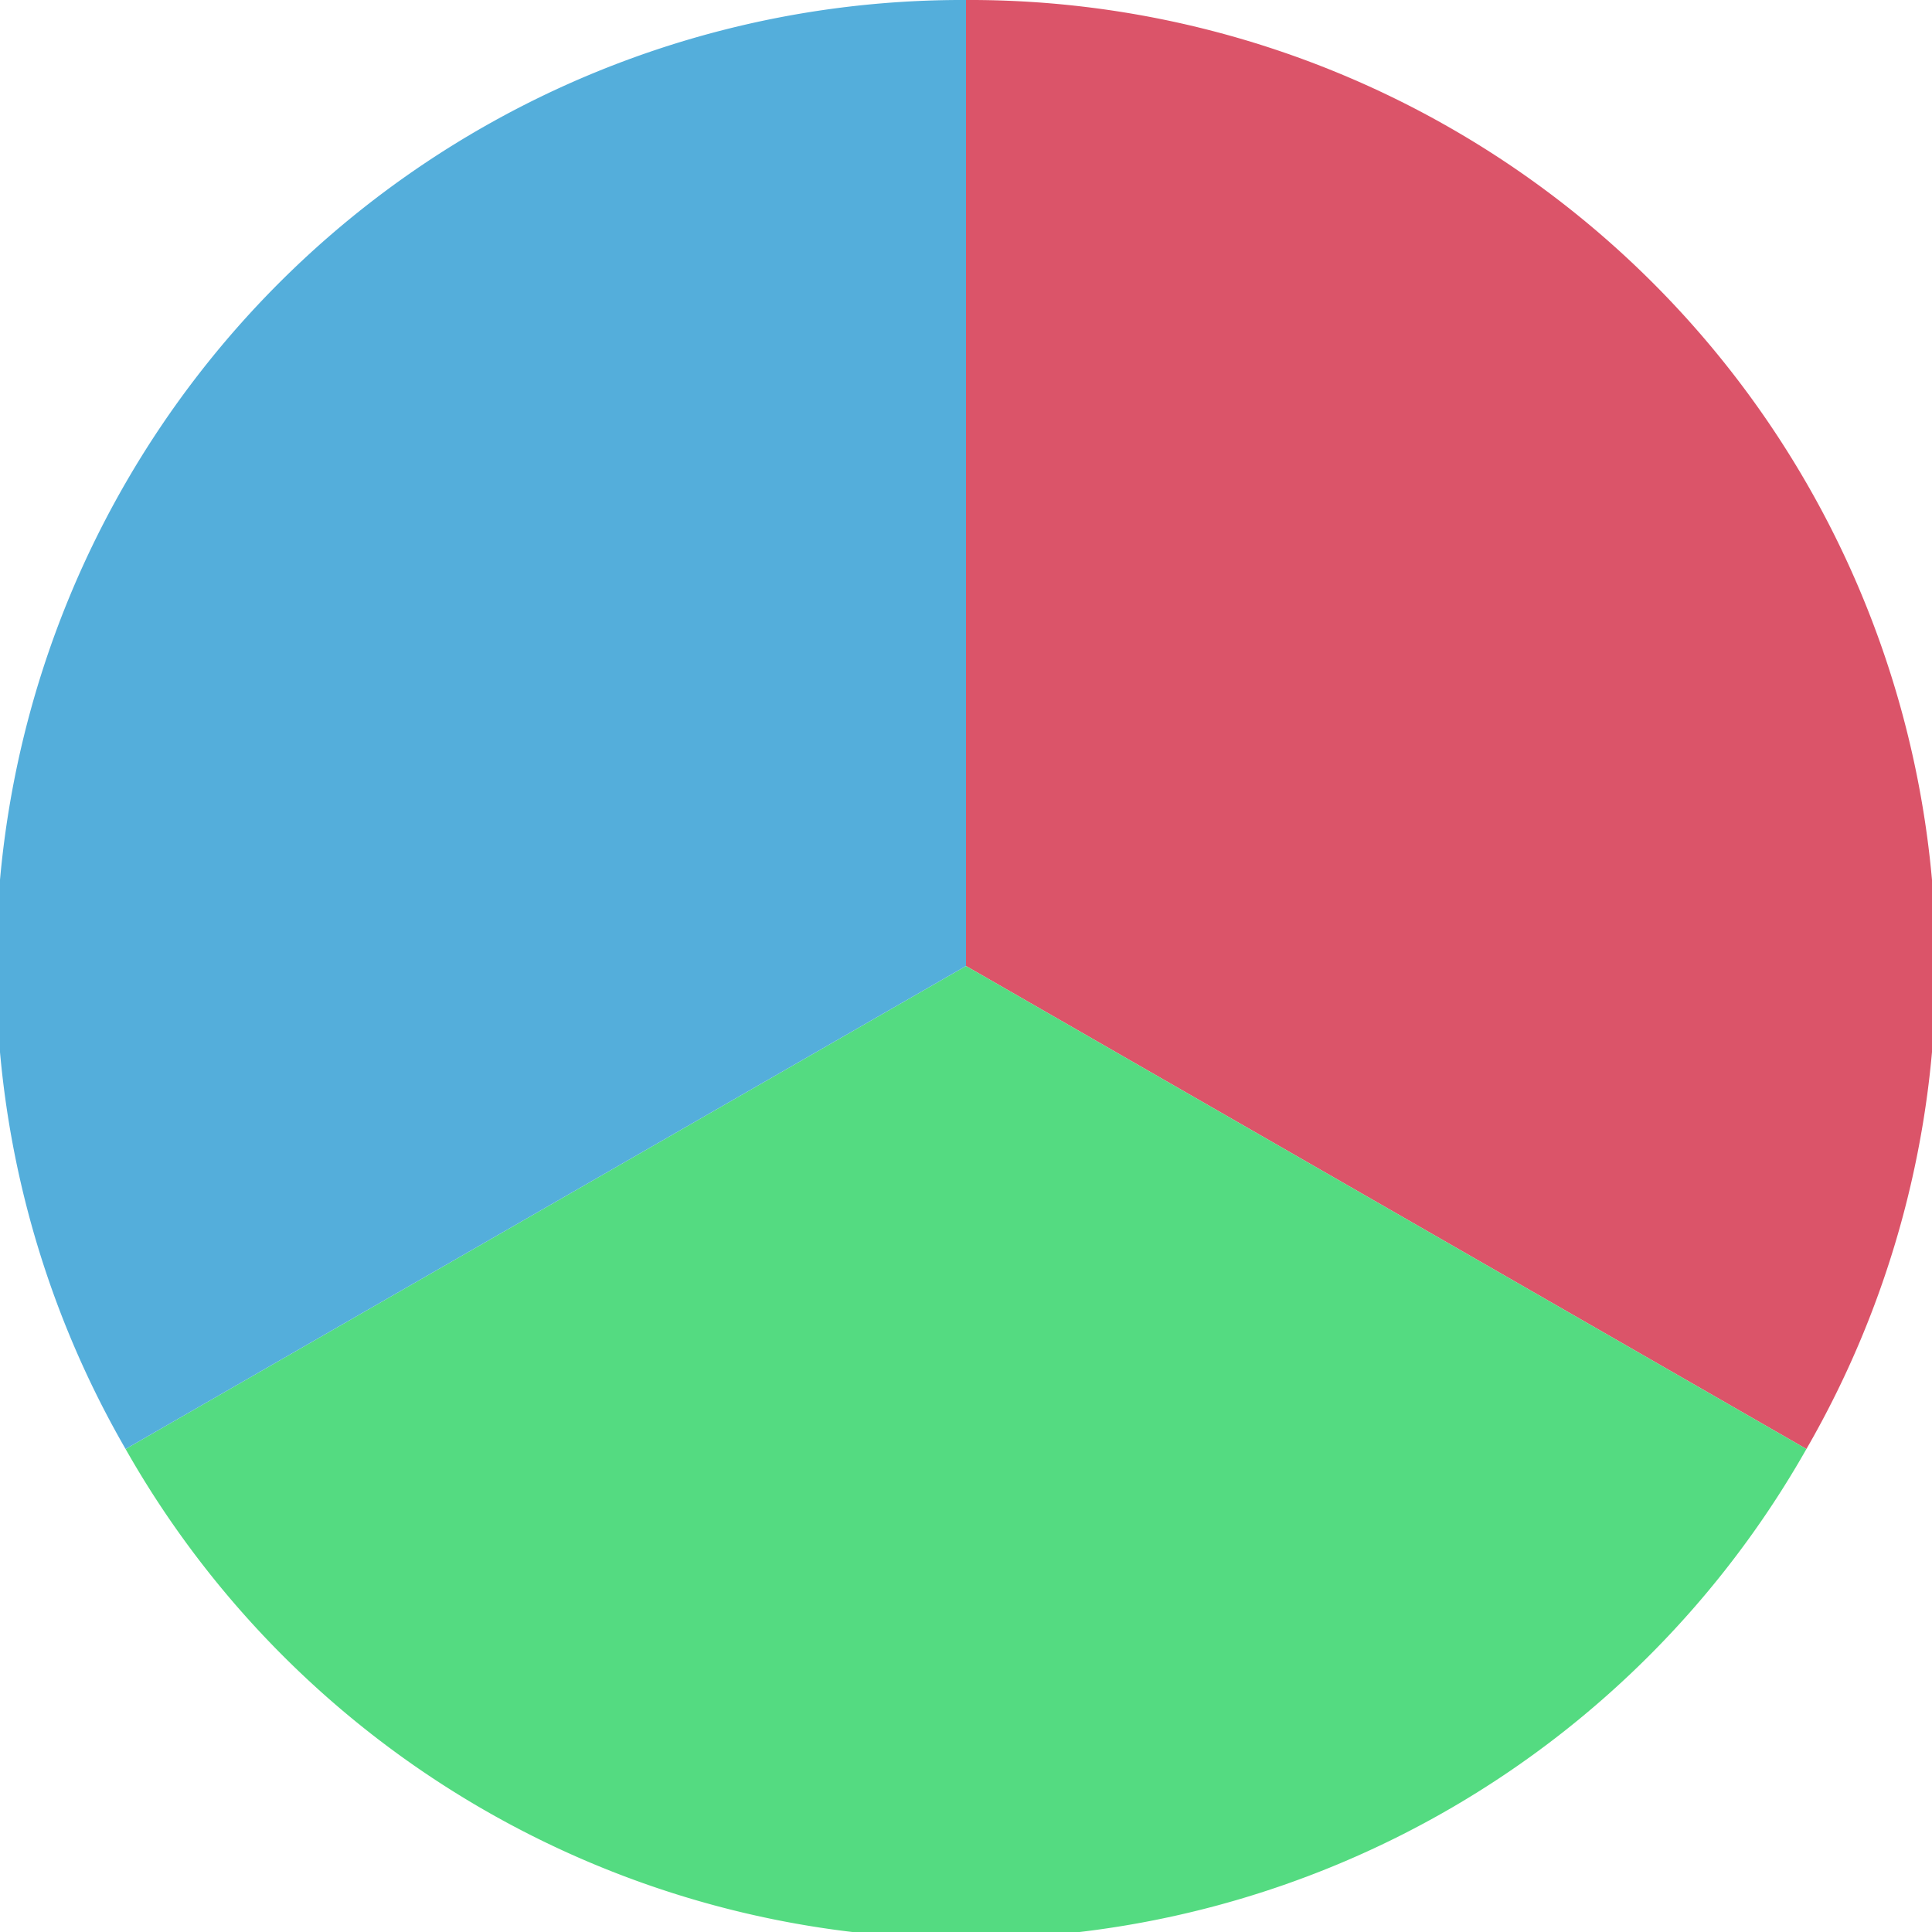
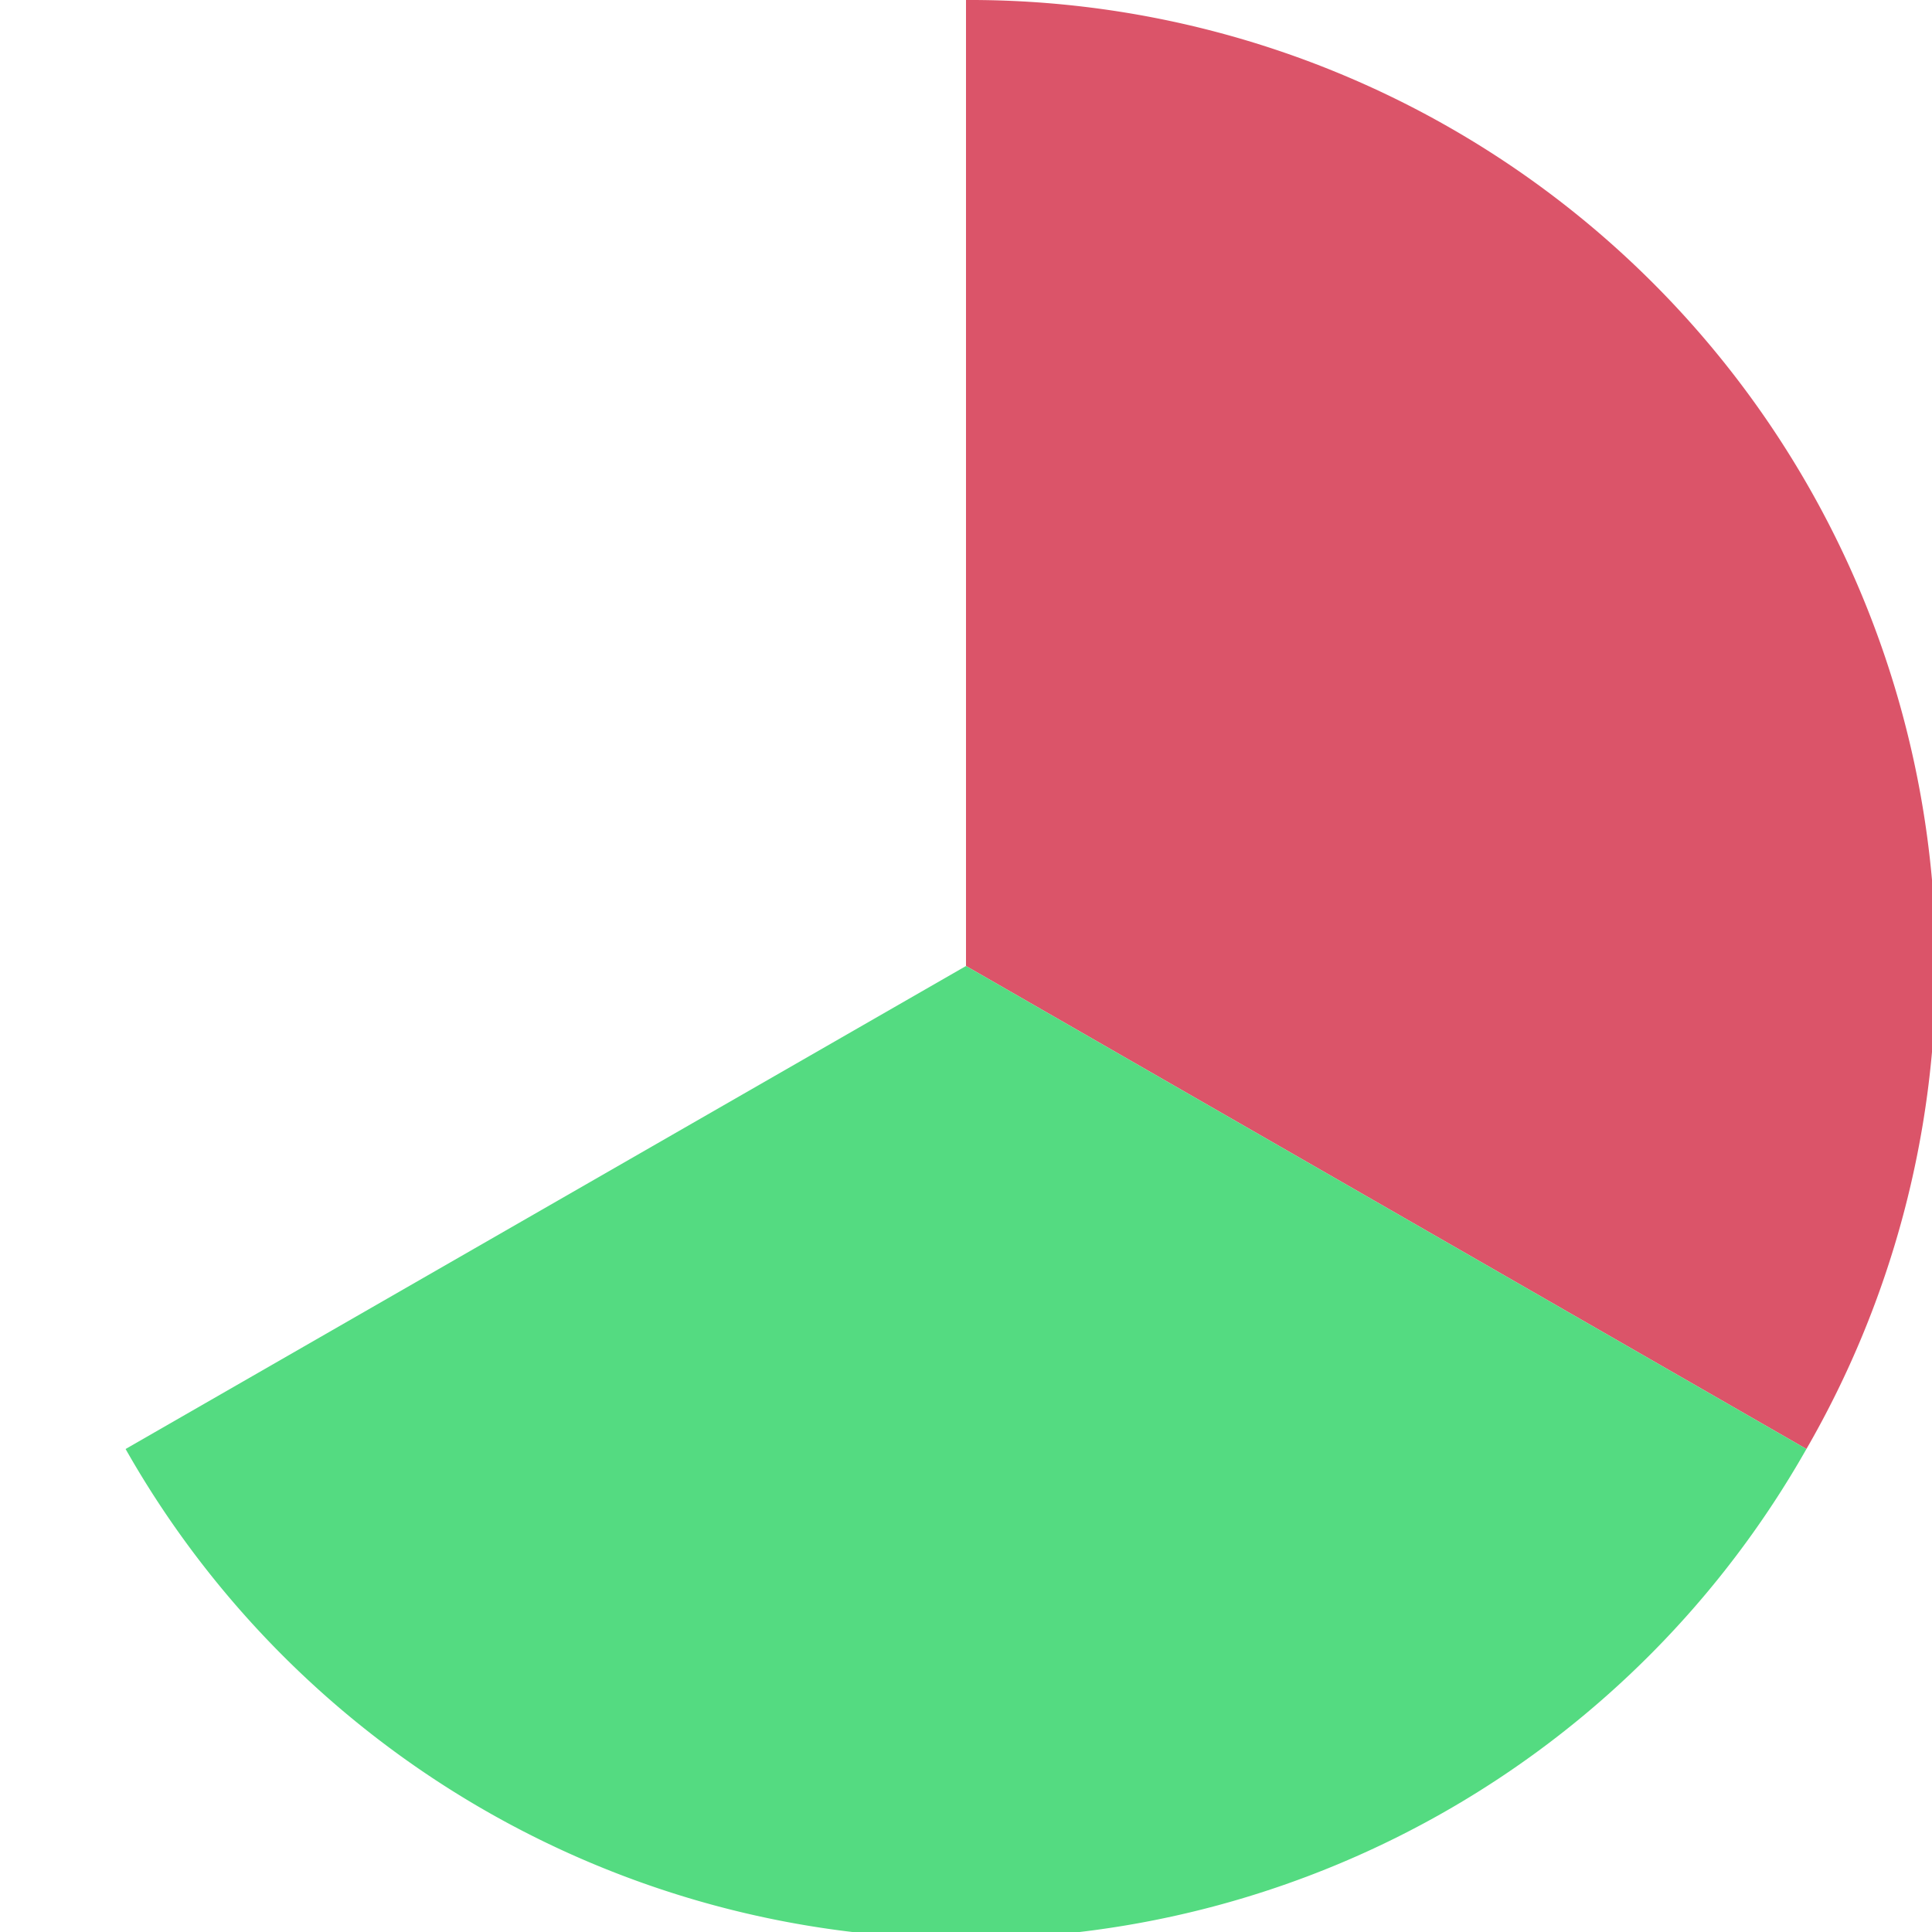
<svg xmlns="http://www.w3.org/2000/svg" width="500" height="500" viewBox="-1 -1 2 2">
  <path d="M 0 -1               A 1,1 0 0,1 0.87 0.5             L 0,0              z" fill="#db5469" />
  <path d="M 0.87 0.5               A 1,1 0 0,1 -0.87 0.5             L 0,0              z" fill="#54db81" />
-   <path d="M -0.87 0.5               A 1,1 0 0,1 -0 -1             L 0,0              z" fill="#54aedb" />
</svg>